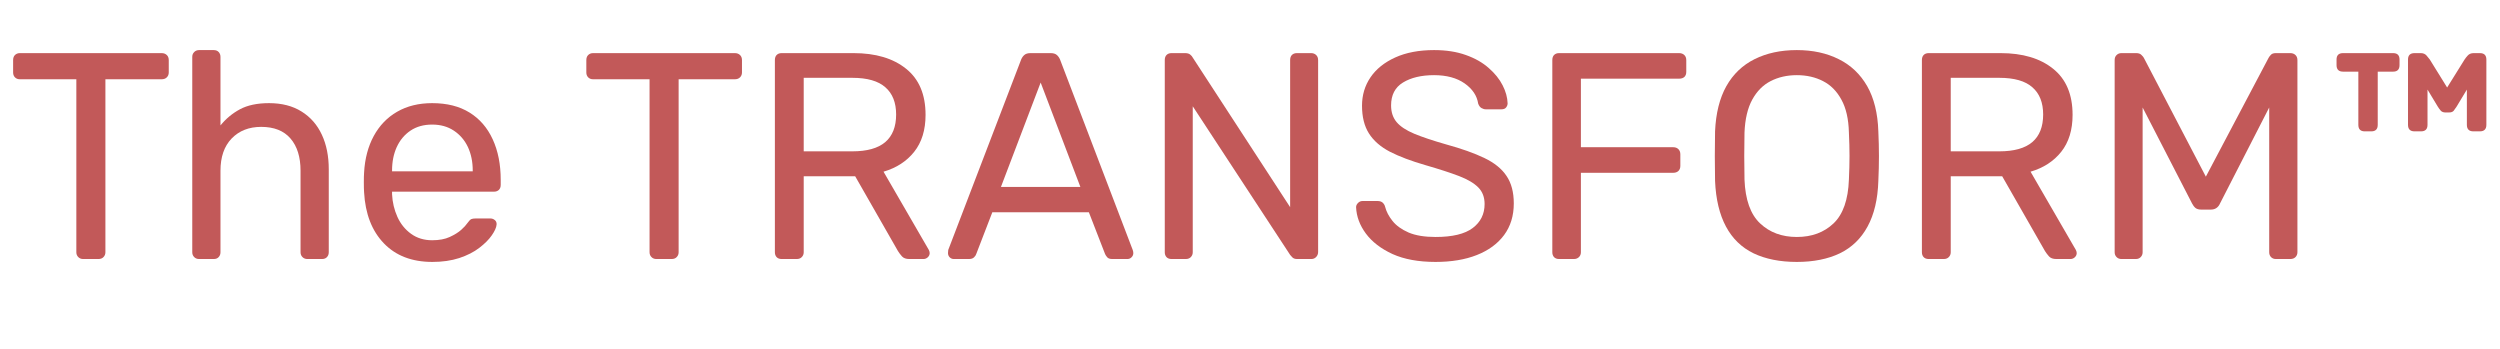
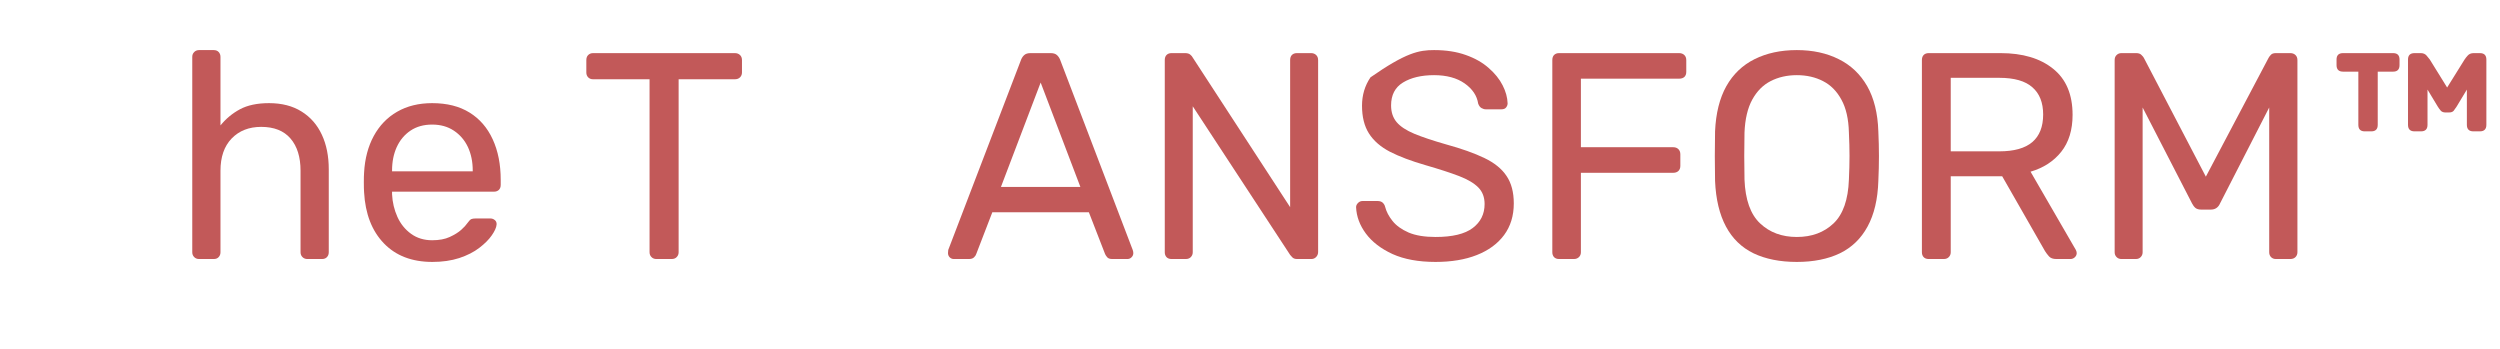
<svg xmlns="http://www.w3.org/2000/svg" version="1.2" preserveAspectRatio="xMidYMid meet" height="60" viewBox="0 0 322.5 45" zoomAndPan="magnify" width="430">
  <defs />
  <g id="4fa88bb3ec">
    <g style="fill:#c25959;fill-opacity:1;">
      <g transform="translate(0.739, 33.414)">
-         <path d="M 9.984 0 C 9.734 0 9.523 -0.082 9.359 -0.25 C 9.191 -0.414 9.109 -0.625 9.109 -0.875 L 9.109 -23.188 L 1.828 -23.188 C 1.566 -23.188 1.352 -23.27 1.188 -23.438 C 1.031 -23.602 0.953 -23.812 0.953 -24.062 L 0.953 -25.656 C 0.953 -25.938 1.031 -26.156 1.188 -26.312 C 1.352 -26.477 1.566 -26.562 1.828 -26.562 L 20.109 -26.562 C 20.391 -26.562 20.613 -26.477 20.781 -26.312 C 20.945 -26.156 21.031 -25.938 21.031 -25.656 L 21.031 -24.062 C 21.031 -23.812 20.945 -23.602 20.781 -23.438 C 20.613 -23.27 20.391 -23.188 20.109 -23.188 L 12.859 -23.188 L 12.859 -0.875 C 12.859 -0.625 12.773 -0.414 12.609 -0.25 C 12.453 -0.082 12.234 0 11.953 0 Z M 9.984 0" style="stroke:none" />
-       </g>
+         </g>
    </g>
    <g style="fill:#c25959;fill-opacity:1;">
      <g transform="translate(21.958, 33.414)">
        <path d="M 3.719 0 C 3.469 0 3.258 -0.082 3.094 -0.25 C 2.926 -0.414 2.844 -0.625 2.844 -0.875 L 2.844 -26.078 C 2.844 -26.328 2.926 -26.535 3.094 -26.703 C 3.258 -26.867 3.469 -26.953 3.719 -26.953 L 5.609 -26.953 C 5.891 -26.953 6.102 -26.867 6.25 -26.703 C 6.406 -26.535 6.484 -26.328 6.484 -26.078 L 6.484 -17.234 C 7.172 -18.086 8.004 -18.781 8.984 -19.312 C 9.973 -19.844 11.227 -20.109 12.75 -20.109 C 14.395 -20.109 15.789 -19.75 16.938 -19.031 C 18.094 -18.312 18.969 -17.312 19.562 -16.031 C 20.156 -14.758 20.453 -13.273 20.453 -11.578 L 20.453 -0.875 C 20.453 -0.625 20.375 -0.414 20.219 -0.25 C 20.07 -0.082 19.859 0 19.578 0 L 17.688 0 C 17.438 0 17.227 -0.082 17.062 -0.25 C 16.895 -0.414 16.812 -0.625 16.812 -0.875 L 16.812 -11.391 C 16.812 -13.16 16.379 -14.547 15.516 -15.547 C 14.66 -16.547 13.398 -17.047 11.734 -17.047 C 10.16 -17.047 8.891 -16.547 7.922 -15.547 C 6.961 -14.547 6.484 -13.16 6.484 -11.391 L 6.484 -0.875 C 6.484 -0.625 6.406 -0.414 6.25 -0.25 C 6.102 -0.082 5.891 0 5.609 0 Z M 3.719 0" style="stroke:none" />
      </g>
    </g>
    <g style="fill:#c25959;fill-opacity:1;">
      <g transform="translate(45.076, 33.414)">
        <path d="M 10.703 0.375 C 8.066 0.375 5.977 -0.426 4.438 -2.031 C 2.895 -3.633 2.047 -5.828 1.891 -8.609 C 1.867 -8.941 1.859 -9.367 1.859 -9.891 C 1.859 -10.41 1.867 -10.832 1.891 -11.156 C 1.992 -12.957 2.41 -14.531 3.141 -15.875 C 3.879 -17.227 4.883 -18.27 6.156 -19 C 7.438 -19.738 8.941 -20.109 10.672 -20.109 C 12.586 -20.109 14.195 -19.703 15.5 -18.891 C 16.801 -18.086 17.797 -16.938 18.484 -15.438 C 19.172 -13.945 19.516 -12.203 19.516 -10.203 L 19.516 -9.562 C 19.516 -9.281 19.43 -9.062 19.266 -8.906 C 19.098 -8.758 18.891 -8.688 18.641 -8.688 L 5.5 -8.688 C 5.5 -8.664 5.5 -8.613 5.5 -8.531 C 5.5 -8.457 5.5 -8.395 5.5 -8.344 C 5.551 -7.312 5.781 -6.344 6.188 -5.438 C 6.594 -4.539 7.18 -3.812 7.953 -3.25 C 8.723 -2.695 9.629 -2.422 10.672 -2.422 C 11.578 -2.422 12.332 -2.562 12.938 -2.844 C 13.551 -3.125 14.047 -3.43 14.422 -3.766 C 14.797 -4.109 15.051 -4.383 15.188 -4.594 C 15.406 -4.895 15.578 -5.078 15.703 -5.141 C 15.836 -5.203 16.039 -5.234 16.312 -5.234 L 18.172 -5.234 C 18.398 -5.234 18.598 -5.16 18.766 -5.016 C 18.93 -4.879 19.004 -4.688 18.984 -4.438 C 18.953 -4.062 18.742 -3.598 18.359 -3.047 C 17.984 -2.504 17.445 -1.969 16.75 -1.438 C 16.062 -0.906 15.203 -0.469 14.172 -0.125 C 13.148 0.207 11.992 0.375 10.703 0.375 Z M 5.5 -11.312 L 15.906 -11.312 L 15.906 -11.422 C 15.906 -12.555 15.695 -13.566 15.281 -14.453 C 14.863 -15.336 14.258 -16.039 13.469 -16.562 C 12.688 -17.082 11.754 -17.344 10.672 -17.344 C 9.578 -17.344 8.645 -17.082 7.875 -16.562 C 7.102 -16.039 6.516 -15.336 6.109 -14.453 C 5.703 -13.566 5.5 -12.555 5.5 -11.422 Z M 5.5 -11.312" style="stroke:none" />
      </g>
    </g>
    <g style="fill:#c25959;fill-opacity:1;">
      <g transform="translate(66.333, 33.414)">
        <path d="" style="stroke:none" />
      </g>
    </g>
    <g style="fill:#c25959;fill-opacity:1;">
      <g transform="translate(74.684, 33.414)">
        <path d="M 9.984 0 C 9.734 0 9.523 -0.082 9.359 -0.25 C 9.191 -0.414 9.109 -0.625 9.109 -0.875 L 9.109 -23.188 L 1.828 -23.188 C 1.566 -23.188 1.352 -23.27 1.188 -23.438 C 1.031 -23.602 0.953 -23.812 0.953 -24.062 L 0.953 -25.656 C 0.953 -25.938 1.031 -26.156 1.188 -26.312 C 1.352 -26.477 1.566 -26.562 1.828 -26.562 L 20.109 -26.562 C 20.391 -26.562 20.613 -26.477 20.781 -26.312 C 20.945 -26.156 21.031 -25.938 21.031 -25.656 L 21.031 -24.062 C 21.031 -23.812 20.945 -23.602 20.781 -23.438 C 20.613 -23.27 20.391 -23.188 20.109 -23.188 L 12.859 -23.188 L 12.859 -0.875 C 12.859 -0.625 12.773 -0.414 12.609 -0.25 C 12.453 -0.082 12.234 0 11.953 0 Z M 9.984 0" style="stroke:none" />
      </g>
    </g>
    <g style="fill:#c25959;fill-opacity:1;">
      <g transform="translate(96.663, 33.414)">
-         <path d="M 4.172 0 C 3.891 0 3.672 -0.082 3.516 -0.25 C 3.367 -0.414 3.297 -0.625 3.297 -0.875 L 3.297 -25.656 C 3.297 -25.938 3.367 -26.156 3.516 -26.312 C 3.672 -26.477 3.891 -26.562 4.172 -26.562 L 13.438 -26.562 C 16.289 -26.562 18.551 -25.891 20.219 -24.547 C 21.895 -23.211 22.734 -21.227 22.734 -18.594 C 22.734 -16.645 22.242 -15.055 21.266 -13.828 C 20.297 -12.609 18.977 -11.754 17.312 -11.266 L 23.156 -1.172 C 23.227 -1.023 23.266 -0.891 23.266 -0.766 C 23.266 -0.555 23.18 -0.375 23.016 -0.219 C 22.848 -0.07 22.664 0 22.469 0 L 20.641 0 C 20.211 0 19.895 -0.113 19.688 -0.344 C 19.488 -0.57 19.316 -0.801 19.172 -1.031 L 13.656 -10.672 L 7.016 -10.672 L 7.016 -0.875 C 7.016 -0.625 6.93 -0.414 6.766 -0.25 C 6.609 -0.082 6.391 0 6.109 0 Z M 7.016 -13.891 L 13.281 -13.891 C 15.176 -13.891 16.594 -14.285 17.531 -15.078 C 18.469 -15.879 18.938 -17.066 18.938 -18.641 C 18.938 -20.18 18.473 -21.352 17.547 -22.156 C 16.629 -22.969 15.207 -23.375 13.281 -23.375 L 7.016 -23.375 Z M 7.016 -13.891" style="stroke:none" />
-       </g>
+         </g>
    </g>
    <g style="fill:#c25959;fill-opacity:1;">
      <g transform="translate(121.526, 33.414)">
        <path d="M 1.516 0 C 1.316 0 1.141 -0.07 0.984 -0.219 C 0.836 -0.375 0.766 -0.555 0.766 -0.766 C 0.766 -0.891 0.773 -1.023 0.797 -1.172 L 10.203 -25.734 C 10.305 -25.984 10.445 -26.18 10.625 -26.328 C 10.801 -26.484 11.066 -26.562 11.422 -26.562 L 14 -26.562 C 14.352 -26.562 14.617 -26.484 14.797 -26.328 C 14.973 -26.18 15.113 -25.984 15.219 -25.734 L 24.594 -1.172 C 24.645 -1.023 24.672 -0.891 24.672 -0.766 C 24.672 -0.555 24.594 -0.375 24.438 -0.219 C 24.289 -0.07 24.113 0 23.906 0 L 21.969 0 C 21.664 0 21.445 -0.07 21.312 -0.219 C 21.176 -0.375 21.082 -0.516 21.031 -0.641 L 18.938 -6.031 L 6.484 -6.031 L 4.406 -0.641 C 4.375 -0.516 4.281 -0.375 4.125 -0.219 C 3.977 -0.07 3.754 0 3.453 0 Z M 7.594 -9.297 L 17.844 -9.297 L 12.719 -22.766 Z M 7.594 -9.297" style="stroke:none" />
      </g>
    </g>
    <g style="fill:#c25959;fill-opacity:1;">
      <g transform="translate(146.959, 33.414)">
        <path d="M 4.172 0 C 3.891 0 3.672 -0.082 3.516 -0.25 C 3.367 -0.414 3.297 -0.625 3.297 -0.875 L 3.297 -25.656 C 3.297 -25.938 3.367 -26.156 3.516 -26.312 C 3.672 -26.477 3.891 -26.562 4.172 -26.562 L 5.922 -26.562 C 6.223 -26.562 6.445 -26.492 6.594 -26.359 C 6.75 -26.223 6.844 -26.113 6.875 -26.031 L 19.469 -6.688 L 19.469 -25.656 C 19.469 -25.938 19.539 -26.156 19.688 -26.312 C 19.844 -26.477 20.062 -26.562 20.344 -26.562 L 22.172 -26.562 C 22.441 -26.562 22.66 -26.477 22.828 -26.312 C 22.992 -26.156 23.078 -25.938 23.078 -25.656 L 23.078 -0.906 C 23.078 -0.656 22.992 -0.441 22.828 -0.266 C 22.66 -0.086 22.453 0 22.203 0 L 20.375 0 C 20.102 0 19.895 -0.07 19.75 -0.219 C 19.613 -0.375 19.52 -0.477 19.469 -0.531 L 6.906 -19.703 L 6.906 -0.875 C 6.906 -0.625 6.82 -0.414 6.656 -0.25 C 6.5 -0.082 6.281 0 6 0 Z M 4.172 0" style="stroke:none" />
      </g>
    </g>
    <g style="fill:#c25959;fill-opacity:1;">
      <g transform="translate(173.341, 33.414)">
-         <path d="M 11.844 0.375 C 9.645 0.375 7.797 0.035 6.297 -0.641 C 4.805 -1.328 3.66 -2.207 2.859 -3.281 C 2.066 -4.352 1.645 -5.488 1.594 -6.688 C 1.594 -6.883 1.676 -7.066 1.844 -7.234 C 2.008 -7.398 2.203 -7.484 2.422 -7.484 L 4.359 -7.484 C 4.66 -7.484 4.891 -7.406 5.047 -7.25 C 5.203 -7.094 5.301 -6.914 5.344 -6.719 C 5.5 -6.113 5.816 -5.508 6.297 -4.906 C 6.773 -4.312 7.461 -3.816 8.359 -3.422 C 9.266 -3.035 10.426 -2.844 11.844 -2.844 C 14.02 -2.844 15.617 -3.227 16.641 -4 C 17.66 -4.77 18.172 -5.801 18.172 -7.094 C 18.172 -7.977 17.898 -8.691 17.359 -9.234 C 16.816 -9.785 15.988 -10.273 14.875 -10.703 C 13.758 -11.129 12.316 -11.598 10.547 -12.109 C 8.703 -12.641 7.172 -13.219 5.953 -13.844 C 4.742 -14.477 3.844 -15.266 3.25 -16.203 C 2.656 -17.141 2.359 -18.332 2.359 -19.781 C 2.359 -21.145 2.723 -22.363 3.453 -23.438 C 4.18 -24.508 5.242 -25.363 6.641 -26 C 8.035 -26.633 9.707 -26.953 11.656 -26.953 C 13.219 -26.953 14.586 -26.738 15.766 -26.312 C 16.941 -25.895 17.922 -25.336 18.703 -24.641 C 19.492 -23.953 20.094 -23.207 20.5 -22.406 C 20.906 -21.613 21.117 -20.836 21.141 -20.078 C 21.141 -19.898 21.078 -19.727 20.953 -19.562 C 20.828 -19.395 20.625 -19.312 20.344 -19.312 L 18.328 -19.312 C 18.148 -19.312 17.969 -19.363 17.781 -19.469 C 17.594 -19.57 17.445 -19.766 17.344 -20.047 C 17.188 -21.078 16.602 -21.945 15.594 -22.656 C 14.582 -23.363 13.27 -23.719 11.656 -23.719 C 10.008 -23.719 8.672 -23.398 7.641 -22.766 C 6.617 -22.141 6.109 -21.156 6.109 -19.812 C 6.109 -18.945 6.348 -18.227 6.828 -17.656 C 7.305 -17.094 8.066 -16.594 9.109 -16.156 C 10.148 -15.727 11.504 -15.273 13.172 -14.797 C 15.191 -14.242 16.848 -13.656 18.141 -13.031 C 19.43 -12.414 20.383 -11.645 21 -10.719 C 21.625 -9.801 21.938 -8.617 21.938 -7.172 C 21.938 -5.578 21.52 -4.219 20.688 -3.094 C 19.852 -1.969 18.68 -1.109 17.172 -0.516 C 15.672 0.078 13.895 0.375 11.844 0.375 Z M 11.844 0.375" style="stroke:none" />
+         <path d="M 11.844 0.375 C 9.645 0.375 7.797 0.035 6.297 -0.641 C 4.805 -1.328 3.66 -2.207 2.859 -3.281 C 2.066 -4.352 1.645 -5.488 1.594 -6.688 C 1.594 -6.883 1.676 -7.066 1.844 -7.234 C 2.008 -7.398 2.203 -7.484 2.422 -7.484 L 4.359 -7.484 C 4.66 -7.484 4.891 -7.406 5.047 -7.25 C 5.203 -7.094 5.301 -6.914 5.344 -6.719 C 5.5 -6.113 5.816 -5.508 6.297 -4.906 C 6.773 -4.312 7.461 -3.816 8.359 -3.422 C 9.266 -3.035 10.426 -2.844 11.844 -2.844 C 14.02 -2.844 15.617 -3.227 16.641 -4 C 17.66 -4.77 18.172 -5.801 18.172 -7.094 C 18.172 -7.977 17.898 -8.691 17.359 -9.234 C 16.816 -9.785 15.988 -10.273 14.875 -10.703 C 13.758 -11.129 12.316 -11.598 10.547 -12.109 C 8.703 -12.641 7.172 -13.219 5.953 -13.844 C 4.742 -14.477 3.844 -15.266 3.25 -16.203 C 2.656 -17.141 2.359 -18.332 2.359 -19.781 C 2.359 -21.145 2.723 -22.363 3.453 -23.438 C 8.035 -26.633 9.707 -26.953 11.656 -26.953 C 13.219 -26.953 14.586 -26.738 15.766 -26.312 C 16.941 -25.895 17.922 -25.336 18.703 -24.641 C 19.492 -23.953 20.094 -23.207 20.5 -22.406 C 20.906 -21.613 21.117 -20.836 21.141 -20.078 C 21.141 -19.898 21.078 -19.727 20.953 -19.562 C 20.828 -19.395 20.625 -19.312 20.344 -19.312 L 18.328 -19.312 C 18.148 -19.312 17.969 -19.363 17.781 -19.469 C 17.594 -19.57 17.445 -19.766 17.344 -20.047 C 17.188 -21.078 16.602 -21.945 15.594 -22.656 C 14.582 -23.363 13.27 -23.719 11.656 -23.719 C 10.008 -23.719 8.672 -23.398 7.641 -22.766 C 6.617 -22.141 6.109 -21.156 6.109 -19.812 C 6.109 -18.945 6.348 -18.227 6.828 -17.656 C 7.305 -17.094 8.066 -16.594 9.109 -16.156 C 10.148 -15.727 11.504 -15.273 13.172 -14.797 C 15.191 -14.242 16.848 -13.656 18.141 -13.031 C 19.43 -12.414 20.383 -11.645 21 -10.719 C 21.625 -9.801 21.938 -8.617 21.938 -7.172 C 21.938 -5.578 21.52 -4.219 20.688 -3.094 C 19.852 -1.969 18.68 -1.109 17.172 -0.516 C 15.672 0.078 13.895 0.375 11.844 0.375 Z M 11.844 0.375" style="stroke:none" />
      </g>
    </g>
    <g style="fill:#c25959;fill-opacity:1;">
      <g transform="translate(196.952, 33.414)">
        <path d="M 4.172 0 C 3.891 0 3.672 -0.082 3.516 -0.25 C 3.367 -0.414 3.297 -0.625 3.297 -0.875 L 3.297 -25.656 C 3.297 -25.938 3.367 -26.156 3.516 -26.312 C 3.672 -26.477 3.891 -26.562 4.172 -26.562 L 19.656 -26.562 C 19.938 -26.562 20.16 -26.477 20.328 -26.312 C 20.492 -26.156 20.578 -25.938 20.578 -25.656 L 20.578 -24.141 C 20.578 -23.859 20.492 -23.641 20.328 -23.484 C 20.16 -23.336 19.938 -23.266 19.656 -23.266 L 6.984 -23.266 L 6.984 -14.422 L 18.906 -14.422 C 19.176 -14.422 19.395 -14.336 19.562 -14.172 C 19.727 -14.004 19.812 -13.785 19.812 -13.516 L 19.812 -12 C 19.812 -11.738 19.727 -11.523 19.562 -11.359 C 19.395 -11.203 19.176 -11.125 18.906 -11.125 L 6.984 -11.125 L 6.984 -0.875 C 6.984 -0.625 6.898 -0.414 6.734 -0.25 C 6.566 -0.082 6.348 0 6.078 0 Z M 4.172 0" style="stroke:none" />
      </g>
    </g>
    <g style="fill:#c25959;fill-opacity:1;">
      <g transform="translate(218.931, 33.414)">
        <path d="M 12.859 0.375 C 10.691 0.375 8.832 0.004 7.281 -0.734 C 5.738 -1.484 4.551 -2.633 3.719 -4.188 C 2.883 -5.75 2.414 -7.707 2.312 -10.062 C 2.289 -11.176 2.281 -12.242 2.281 -13.266 C 2.281 -14.285 2.289 -15.352 2.312 -16.469 C 2.414 -18.801 2.898 -20.742 3.766 -22.297 C 4.641 -23.848 5.852 -25.008 7.406 -25.781 C 8.969 -26.562 10.785 -26.953 12.859 -26.953 C 14.91 -26.953 16.711 -26.562 18.266 -25.781 C 19.828 -25.008 21.051 -23.848 21.938 -22.297 C 22.82 -20.742 23.301 -18.801 23.375 -16.469 C 23.426 -15.352 23.453 -14.285 23.453 -13.266 C 23.453 -12.242 23.426 -11.176 23.375 -10.062 C 23.301 -7.707 22.836 -5.75 21.984 -4.188 C 21.141 -2.633 19.945 -1.484 18.406 -0.734 C 16.863 0.004 15.016 0.375 12.859 0.375 Z M 12.859 -2.844 C 14.785 -2.844 16.363 -3.426 17.594 -4.594 C 18.82 -5.758 19.484 -7.645 19.578 -10.25 C 19.629 -11.383 19.656 -12.398 19.656 -13.297 C 19.656 -14.203 19.629 -15.207 19.578 -16.312 C 19.535 -18.062 19.211 -19.477 18.609 -20.562 C 18.016 -21.656 17.223 -22.453 16.234 -22.953 C 15.254 -23.461 14.129 -23.719 12.859 -23.719 C 11.598 -23.719 10.473 -23.461 9.484 -22.953 C 8.504 -22.453 7.711 -21.656 7.109 -20.562 C 6.516 -19.477 6.18 -18.062 6.109 -16.312 C 6.086 -15.207 6.078 -14.203 6.078 -13.297 C 6.078 -12.398 6.086 -11.383 6.109 -10.25 C 6.211 -7.645 6.883 -5.758 8.125 -4.594 C 9.363 -3.426 10.941 -2.844 12.859 -2.844 Z M 12.859 -2.844" style="stroke:none" />
      </g>
    </g>
    <g style="fill:#c25959;fill-opacity:1;">
      <g transform="translate(244.629, 33.414)">
        <path d="M 4.172 0 C 3.891 0 3.672 -0.082 3.516 -0.25 C 3.367 -0.414 3.297 -0.625 3.297 -0.875 L 3.297 -25.656 C 3.297 -25.938 3.367 -26.156 3.516 -26.312 C 3.672 -26.477 3.891 -26.562 4.172 -26.562 L 13.438 -26.562 C 16.289 -26.562 18.551 -25.891 20.219 -24.547 C 21.895 -23.211 22.734 -21.227 22.734 -18.594 C 22.734 -16.645 22.242 -15.055 21.266 -13.828 C 20.297 -12.609 18.977 -11.754 17.312 -11.266 L 23.156 -1.172 C 23.227 -1.023 23.266 -0.891 23.266 -0.766 C 23.266 -0.555 23.18 -0.375 23.016 -0.219 C 22.848 -0.07 22.664 0 22.469 0 L 20.641 0 C 20.211 0 19.895 -0.113 19.688 -0.344 C 19.488 -0.57 19.316 -0.801 19.172 -1.031 L 13.656 -10.672 L 7.016 -10.672 L 7.016 -0.875 C 7.016 -0.625 6.93 -0.414 6.766 -0.25 C 6.609 -0.082 6.391 0 6.109 0 Z M 7.016 -13.891 L 13.281 -13.891 C 15.176 -13.891 16.594 -14.285 17.531 -15.078 C 18.469 -15.879 18.938 -17.066 18.938 -18.641 C 18.938 -20.18 18.473 -21.352 17.547 -22.156 C 16.629 -22.969 15.207 -23.375 13.281 -23.375 L 7.016 -23.375 Z M 7.016 -13.891" style="stroke:none" />
      </g>
    </g>
    <g style="fill:#c25959;fill-opacity:1;">
      <g transform="translate(269.493, 33.414)">
        <path d="M 4.172 0 C 3.922 0 3.711 -0.082 3.547 -0.25 C 3.379 -0.414 3.297 -0.625 3.297 -0.875 L 3.297 -25.656 C 3.297 -25.938 3.379 -26.156 3.547 -26.312 C 3.711 -26.477 3.922 -26.562 4.172 -26.562 L 6.078 -26.562 C 6.379 -26.562 6.602 -26.484 6.75 -26.328 C 6.906 -26.18 7.008 -26.055 7.062 -25.953 L 15.062 -10.625 L 23.156 -25.953 C 23.207 -26.055 23.301 -26.18 23.438 -26.328 C 23.57 -26.484 23.789 -26.562 24.094 -26.562 L 25.953 -26.562 C 26.234 -26.562 26.457 -26.477 26.625 -26.312 C 26.789 -26.156 26.875 -25.938 26.875 -25.656 L 26.875 -0.875 C 26.875 -0.625 26.789 -0.414 26.625 -0.25 C 26.457 -0.082 26.234 0 25.953 0 L 24.094 0 C 23.844 0 23.633 -0.082 23.469 -0.25 C 23.312 -0.414 23.234 -0.625 23.234 -0.875 L 23.234 -19.547 L 16.891 -7.172 C 16.785 -6.922 16.629 -6.723 16.422 -6.578 C 16.223 -6.441 15.973 -6.375 15.672 -6.375 L 14.5 -6.375 C 14.164 -6.375 13.91 -6.441 13.734 -6.578 C 13.555 -6.723 13.406 -6.922 13.281 -7.172 L 6.906 -19.547 L 6.906 -0.875 C 6.906 -0.625 6.82 -0.414 6.656 -0.25 C 6.5 -0.082 6.289 0 6.031 0 Z M 4.172 0" style="stroke:none" />
      </g>
    </g>
    <g style="fill:#c25959;fill-opacity:1;">
      <g transform="translate(299.633, 33.414)">
        <path d="M 11.844 -16.469 C 11.281 -16.469 11 -16.75 11 -17.312 L 11 -25.734 C 11 -26.285 11.281 -26.562 11.844 -26.562 L 12.641 -26.562 C 12.961 -26.562 13.211 -26.457 13.391 -26.25 C 13.566 -26.051 13.707 -25.879 13.812 -25.734 L 16.047 -22.125 L 18.297 -25.734 C 18.391 -25.879 18.523 -26.051 18.703 -26.25 C 18.891 -26.457 19.145 -26.562 19.469 -26.562 L 20.266 -26.562 C 20.828 -26.562 21.109 -26.285 21.109 -25.734 L 21.109 -17.312 C 21.109 -16.75 20.828 -16.469 20.266 -16.469 L 19.438 -16.469 C 18.875 -16.469 18.594 -16.75 18.594 -17.312 L 18.594 -21.859 L 17.266 -19.656 C 17.141 -19.457 17.016 -19.281 16.891 -19.125 C 16.766 -18.977 16.562 -18.906 16.281 -18.906 L 15.828 -18.906 C 15.578 -18.906 15.379 -18.977 15.234 -19.125 C 15.098 -19.281 14.969 -19.457 14.844 -19.656 L 13.516 -21.859 L 13.516 -17.312 C 13.516 -16.75 13.234 -16.469 12.672 -16.469 Z M 5.422 -16.469 C 4.867 -16.469 4.594 -16.75 4.594 -17.312 L 4.594 -24.172 L 2.625 -24.172 C 2.062 -24.172 1.781 -24.453 1.781 -25.016 L 1.781 -25.734 C 1.781 -26.285 2.062 -26.562 2.625 -26.562 L 9.078 -26.562 C 9.629 -26.562 9.906 -26.285 9.906 -25.734 L 9.906 -25.016 C 9.906 -24.453 9.629 -24.172 9.078 -24.172 L 7.094 -24.172 L 7.094 -17.312 C 7.094 -16.75 6.816 -16.469 6.266 -16.469 Z M 5.422 -16.469" style="stroke:none" />
      </g>
    </g>
  </g>
</svg>